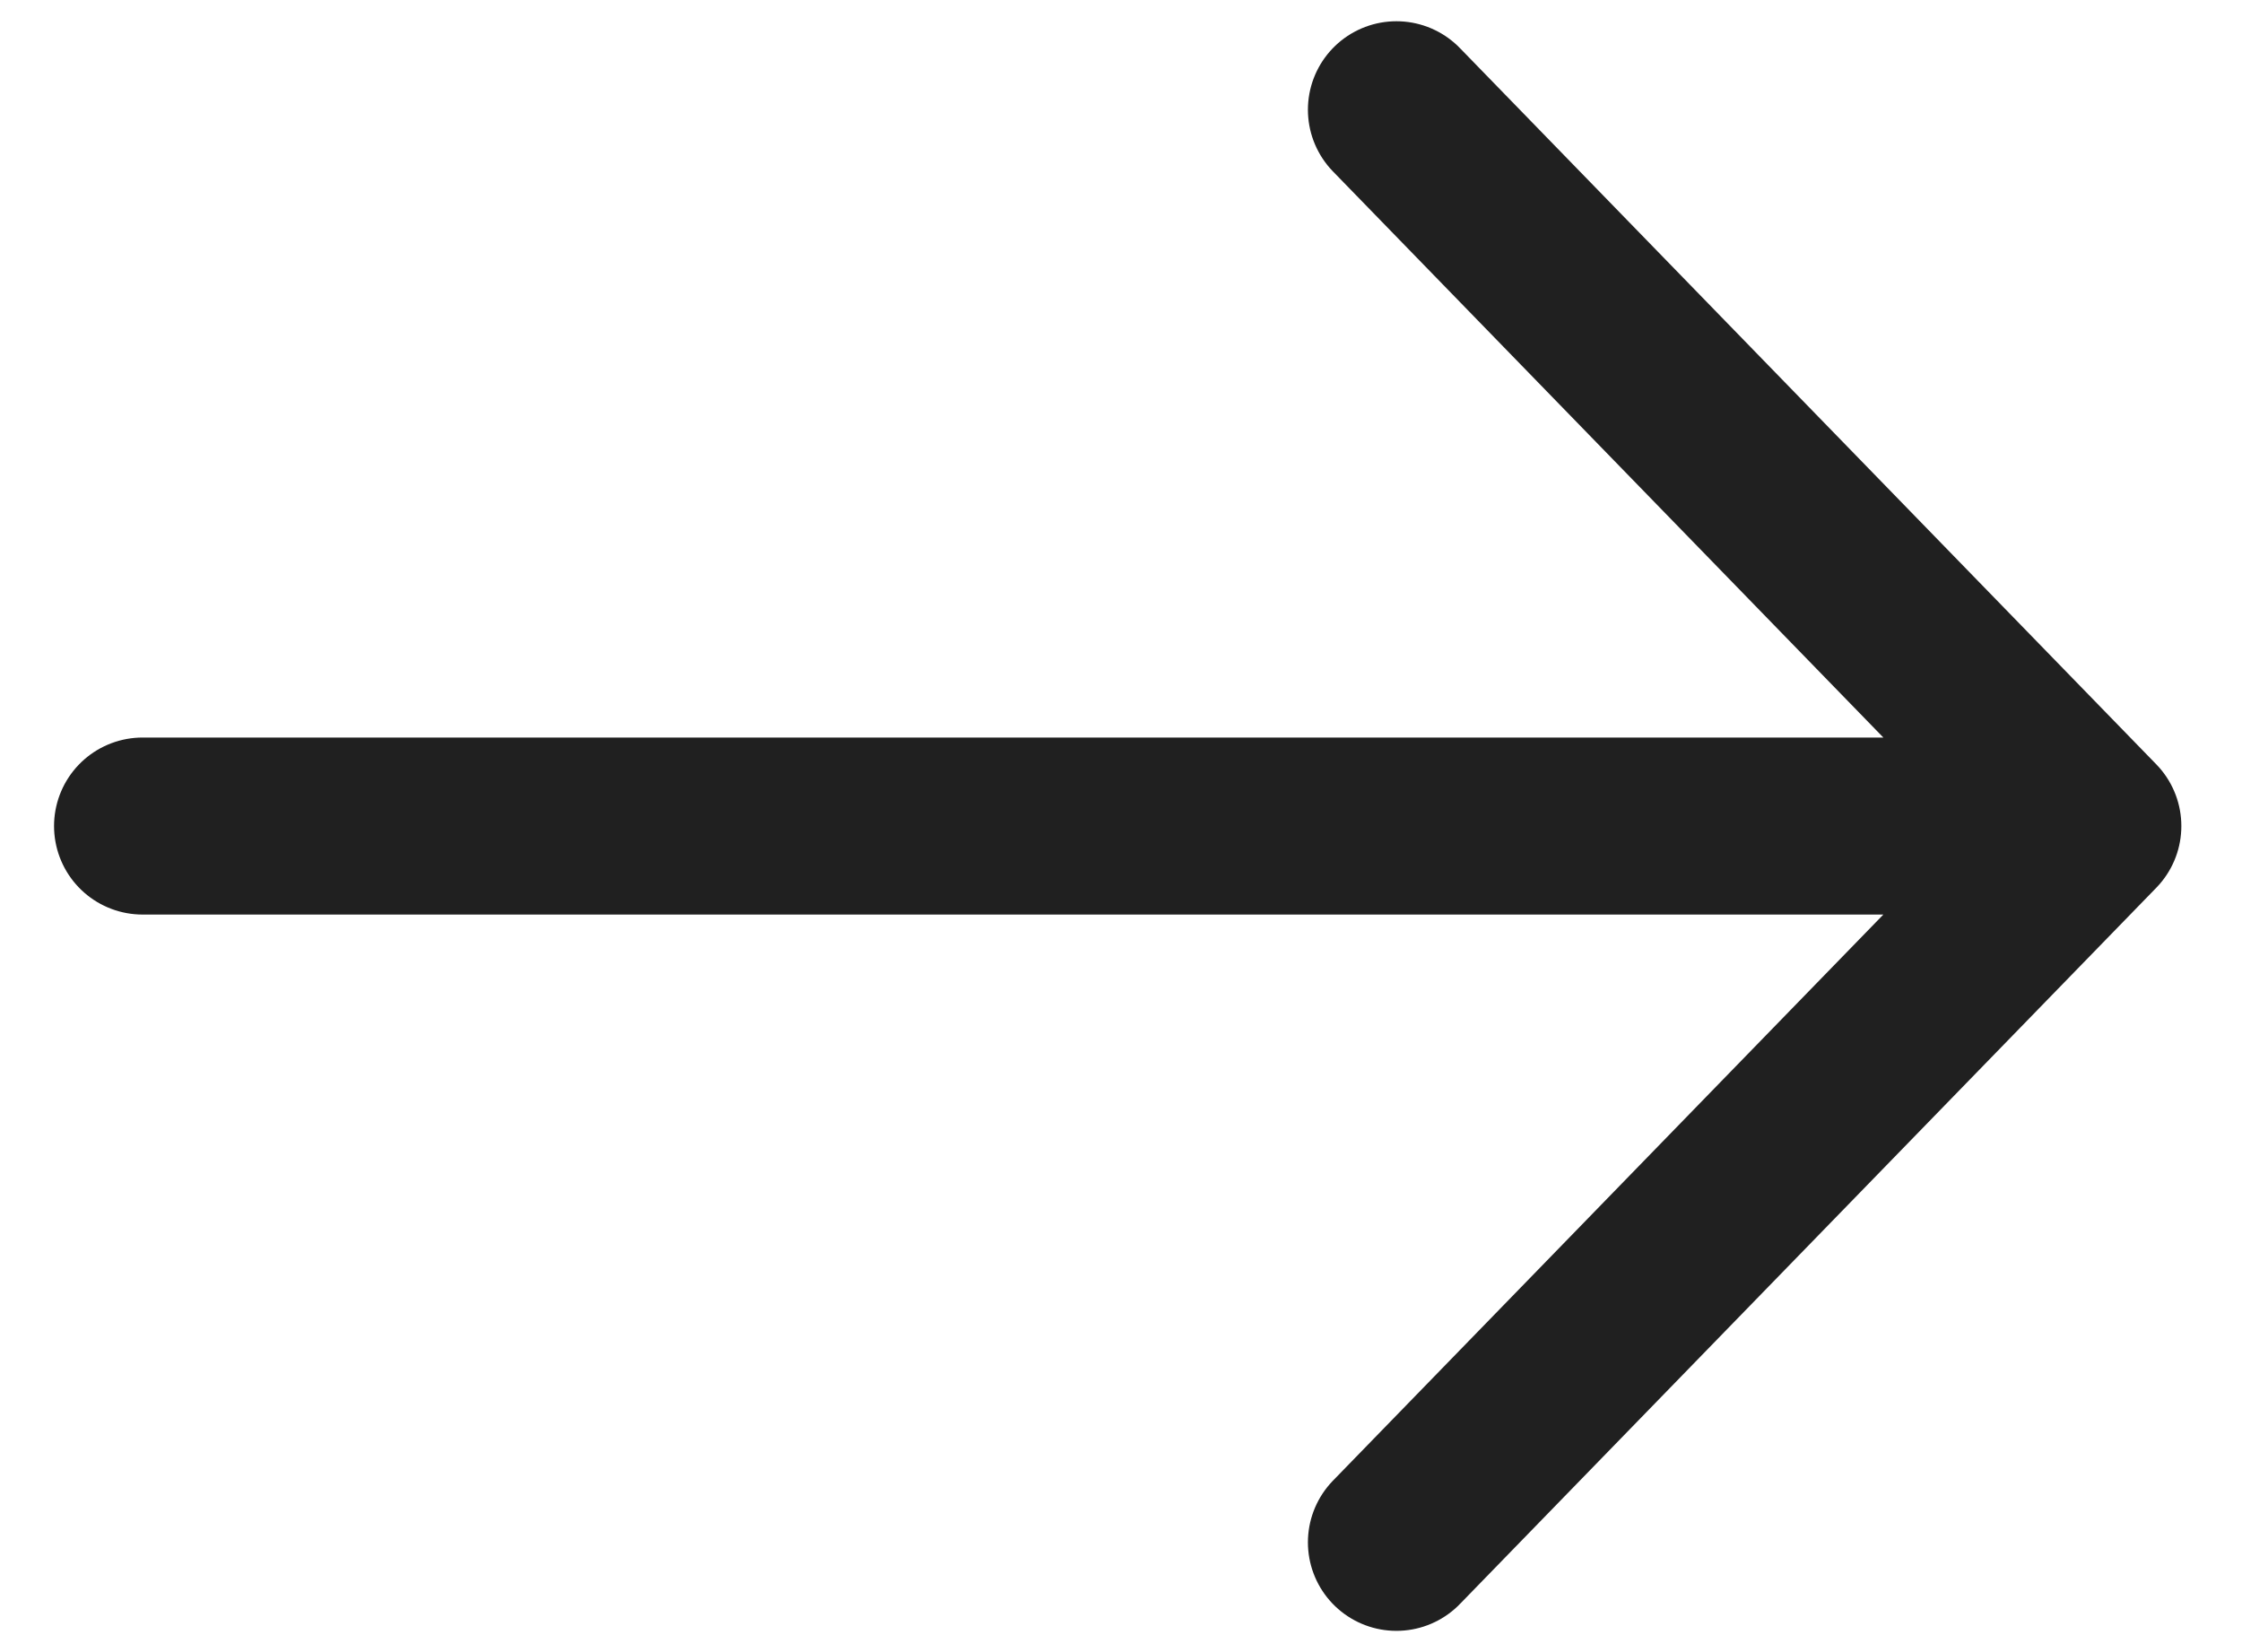
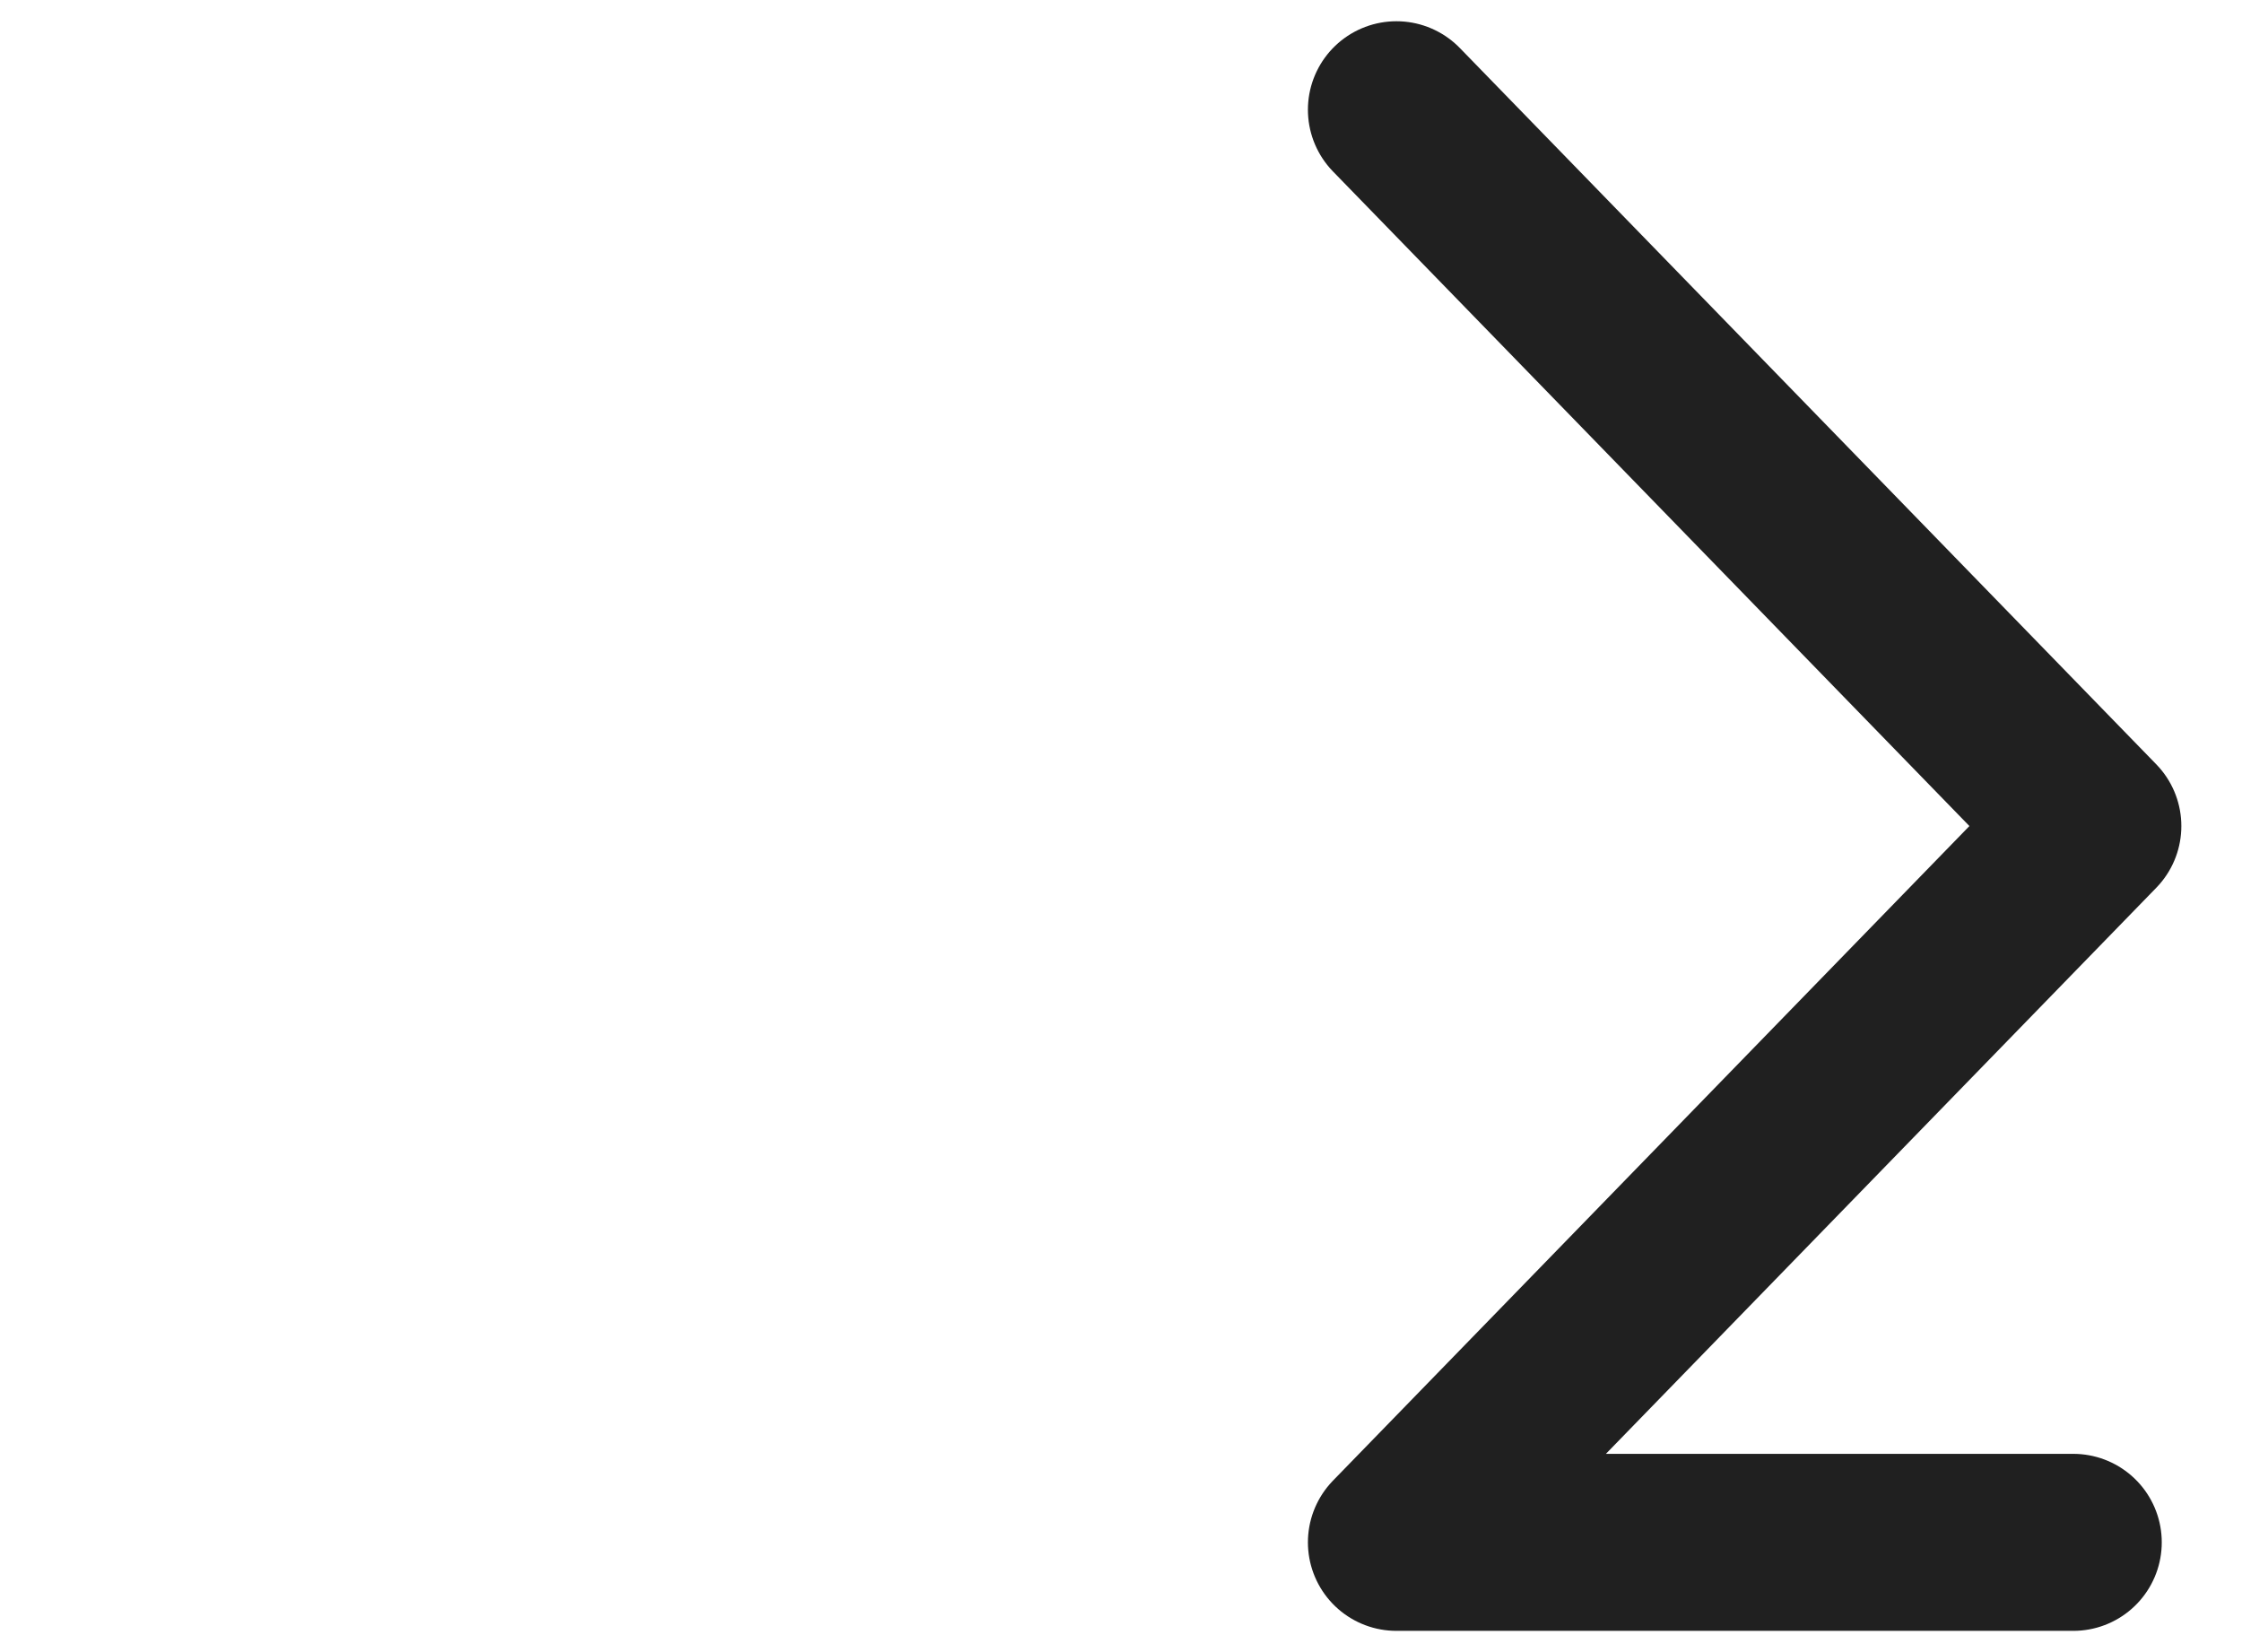
<svg xmlns="http://www.w3.org/2000/svg" width="19" height="14" viewBox="0 0 19 14" fill="none">
-   <path d="M11.834 0.93L17.736 7L11.834 13.07M1.208 7H17.57" stroke="#202020" stroke-width="1.5" stroke-miterlimit="10" stroke-linecap="round" stroke-linejoin="round" />
+   <path d="M11.834 0.93L17.736 7L11.834 13.07H17.57" stroke="#202020" stroke-width="1.5" stroke-miterlimit="10" stroke-linecap="round" stroke-linejoin="round" />
</svg>